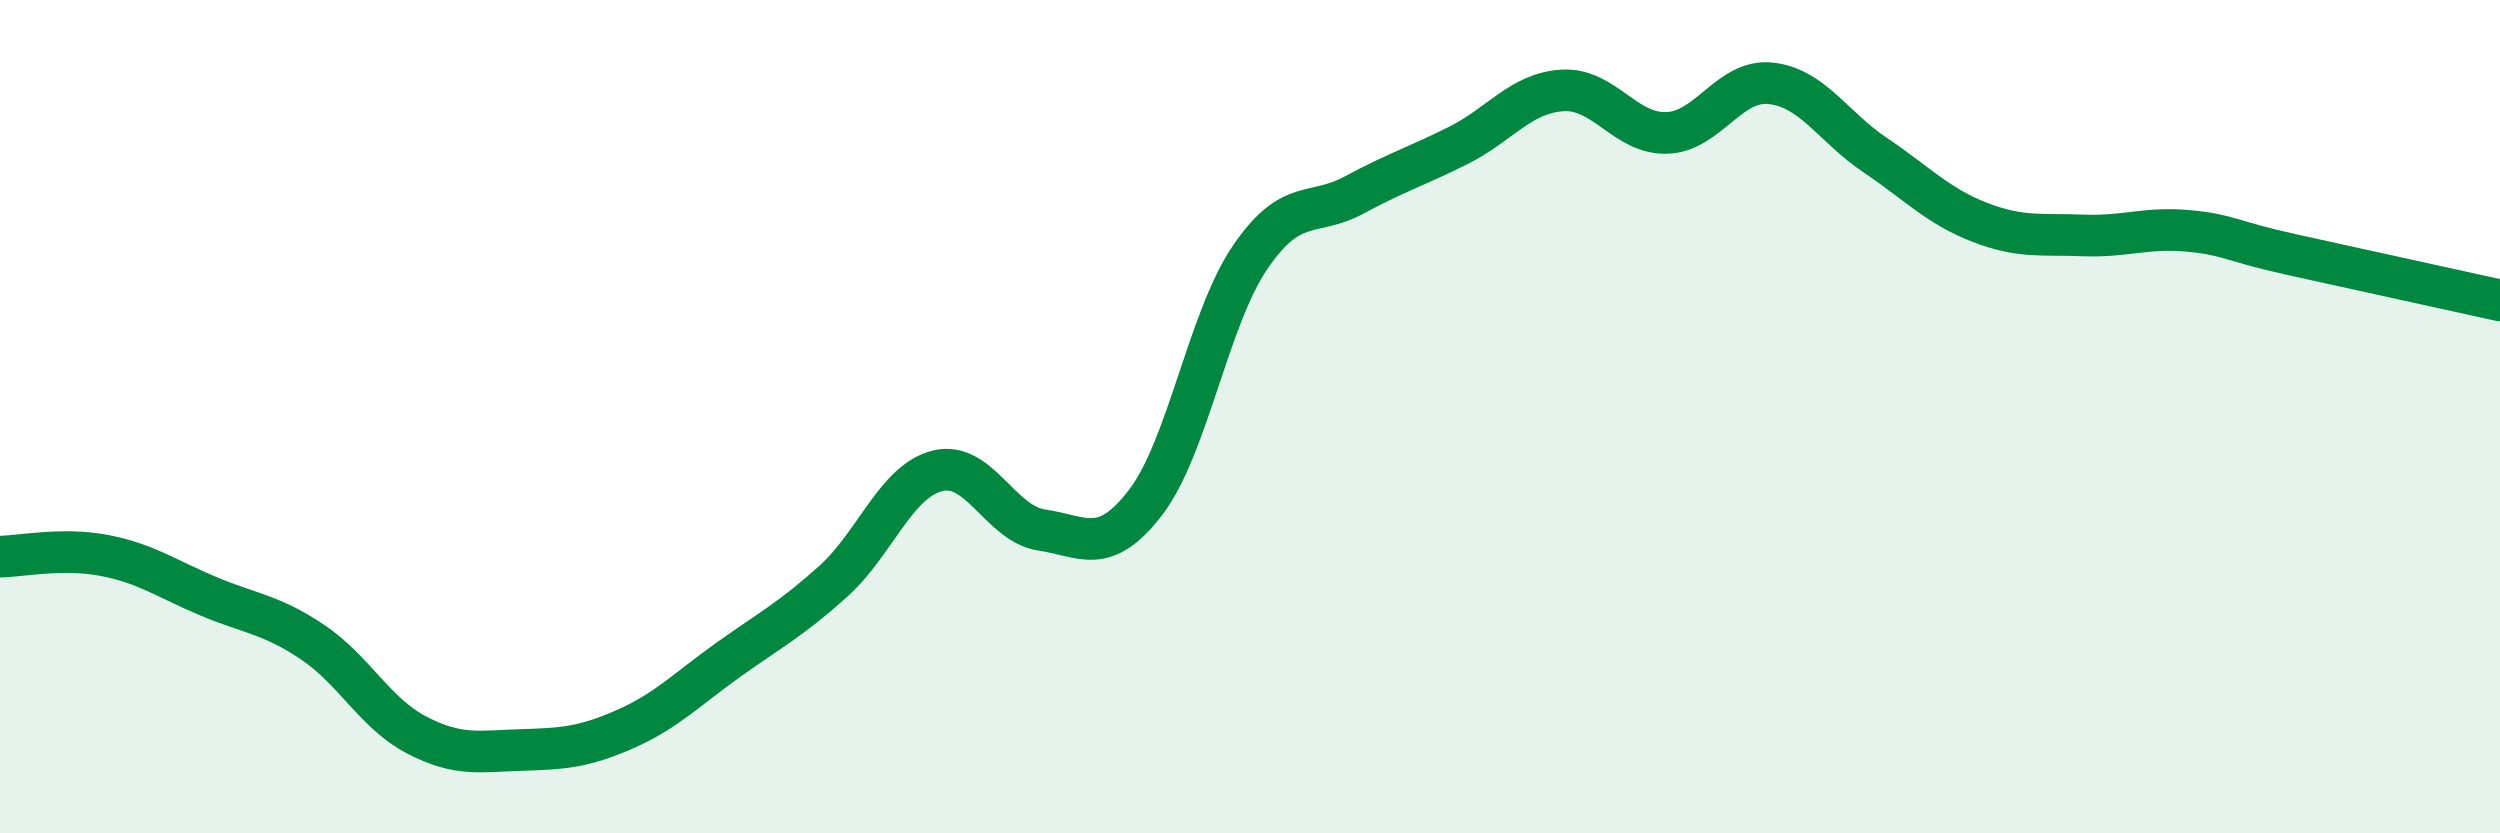
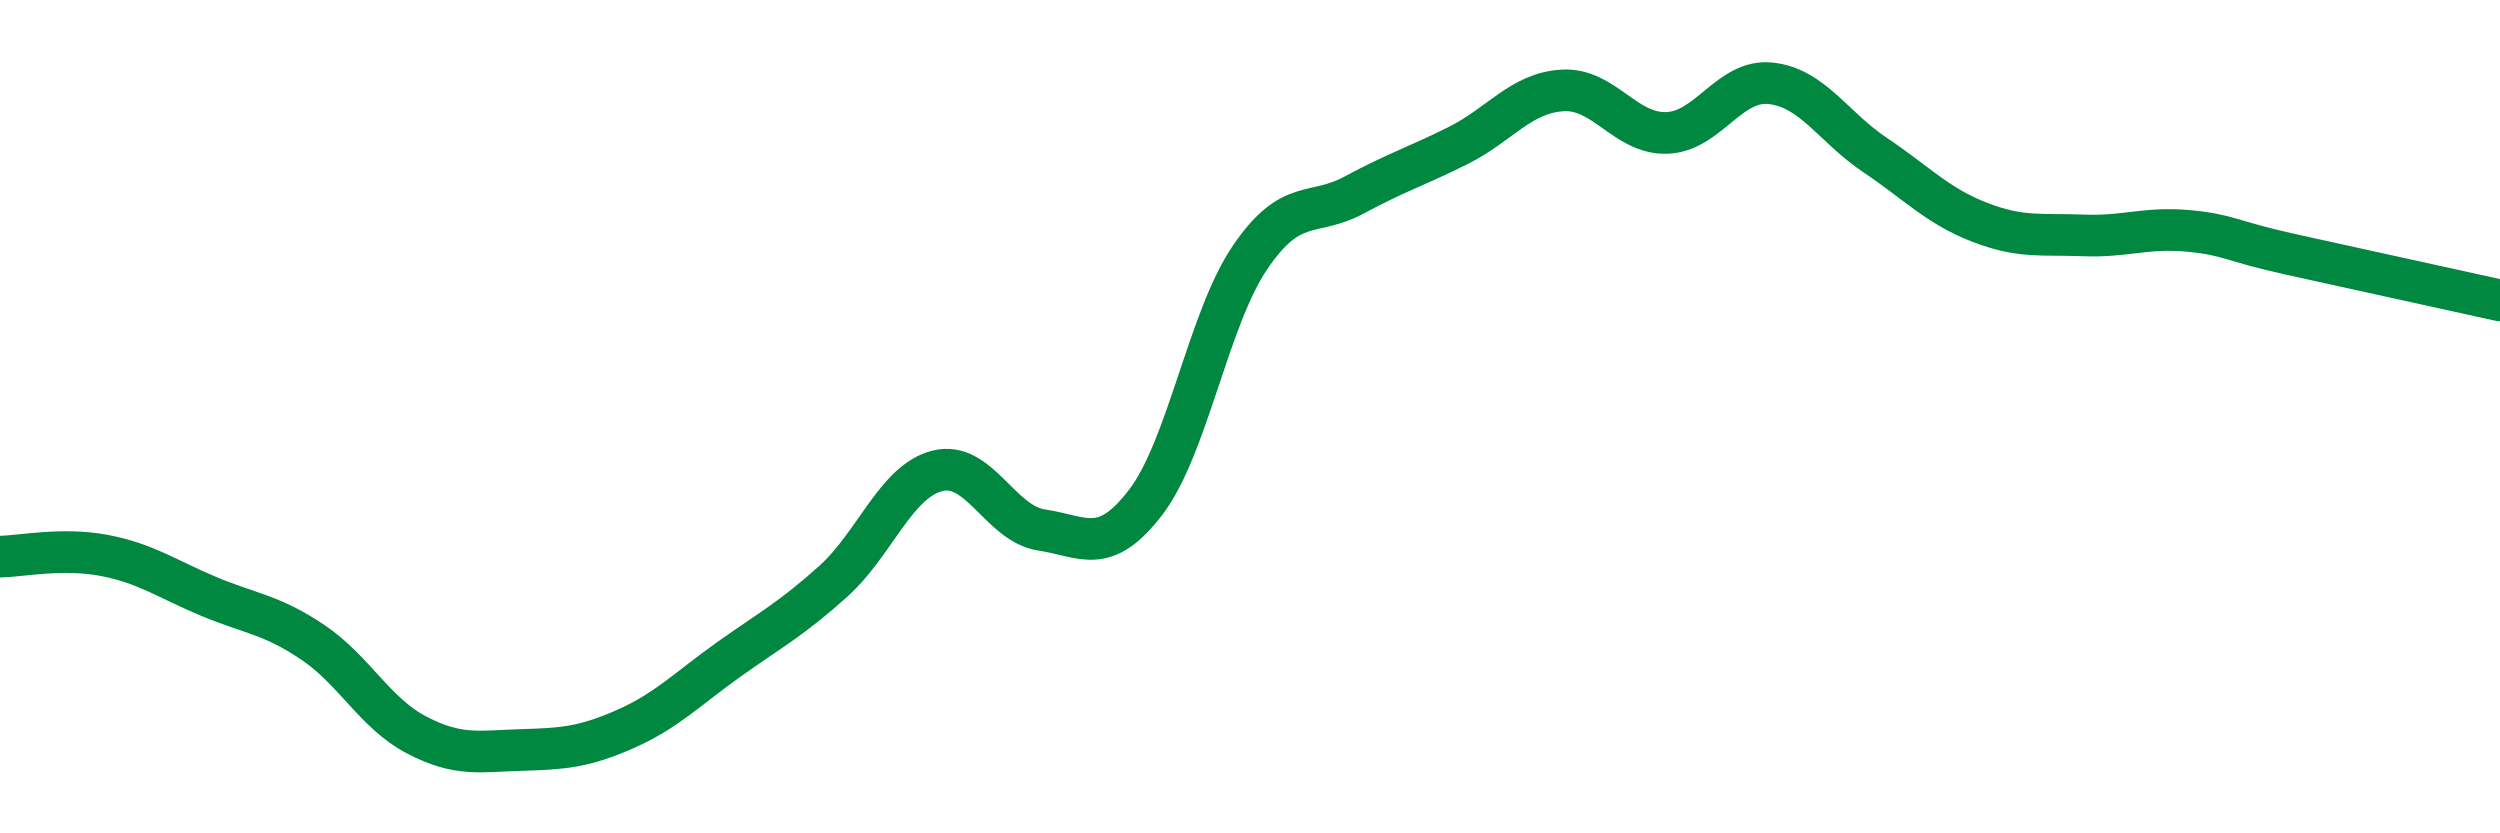
<svg xmlns="http://www.w3.org/2000/svg" width="60" height="20" viewBox="0 0 60 20">
-   <path d="M 0,13.36 C 0.5,13.35 1.5,13.14 2.5,13.33 C 3.5,13.52 4,13.89 5,14.31 C 6,14.73 6.5,14.74 7.5,15.41 C 8.5,16.08 9,17.12 10,17.64 C 11,18.16 11.5,18.03 12.5,18 C 13.5,17.97 14,17.94 15,17.5 C 16,17.06 16.5,16.53 17.5,15.82 C 18.5,15.11 19,14.85 20,13.95 C 21,13.05 21.5,11.55 22.5,11.3 C 23.5,11.05 24,12.57 25,12.72 C 26,12.87 26.5,13.36 27.5,12.05 C 28.5,10.74 29,7.65 30,6.18 C 31,4.71 31.5,5.22 32.5,4.68 C 33.5,4.14 34,3.99 35,3.49 C 36,2.99 36.5,2.23 37.5,2.17 C 38.5,2.11 39,3.22 40,3.19 C 41,3.16 41.5,1.89 42.5,2 C 43.5,2.11 44,3.05 45,3.72 C 46,4.39 46.5,4.94 47.5,5.33 C 48.5,5.72 49,5.61 50,5.65 C 51,5.69 51.5,5.45 52.5,5.54 C 53.5,5.63 53.5,5.78 55,6.11 C 56.5,6.44 59,6.99 60,7.21L60 20L0 20Z" fill="#008740" opacity="0.1" stroke-linecap="round" stroke-linejoin="round" />
  <path d="M 0,13.36 C 0.5,13.35 1.5,13.14 2.5,13.33 C 3.5,13.52 4,13.89 5,14.31 C 6,14.73 6.5,14.74 7.5,15.41 C 8.5,16.08 9,17.12 10,17.64 C 11,18.16 11.5,18.03 12.5,18 C 13.5,17.97 14,17.94 15,17.5 C 16,17.06 16.5,16.53 17.5,15.82 C 18.5,15.11 19,14.85 20,13.95 C 21,13.05 21.5,11.55 22.5,11.3 C 23.5,11.05 24,12.57 25,12.72 C 26,12.87 26.5,13.36 27.5,12.05 C 28.5,10.74 29,7.65 30,6.18 C 31,4.71 31.5,5.22 32.5,4.68 C 33.5,4.14 34,3.99 35,3.49 C 36,2.99 36.5,2.23 37.5,2.17 C 38.5,2.11 39,3.22 40,3.19 C 41,3.16 41.5,1.89 42.5,2 C 43.5,2.11 44,3.05 45,3.72 C 46,4.39 46.5,4.94 47.5,5.33 C 48.5,5.72 49,5.61 50,5.65 C 51,5.69 51.5,5.45 52.5,5.54 C 53.5,5.63 53.5,5.78 55,6.11 C 56.5,6.44 59,6.99 60,7.21" stroke="#008740" stroke-width="1" fill="none" stroke-linecap="round" stroke-linejoin="round" />
</svg>